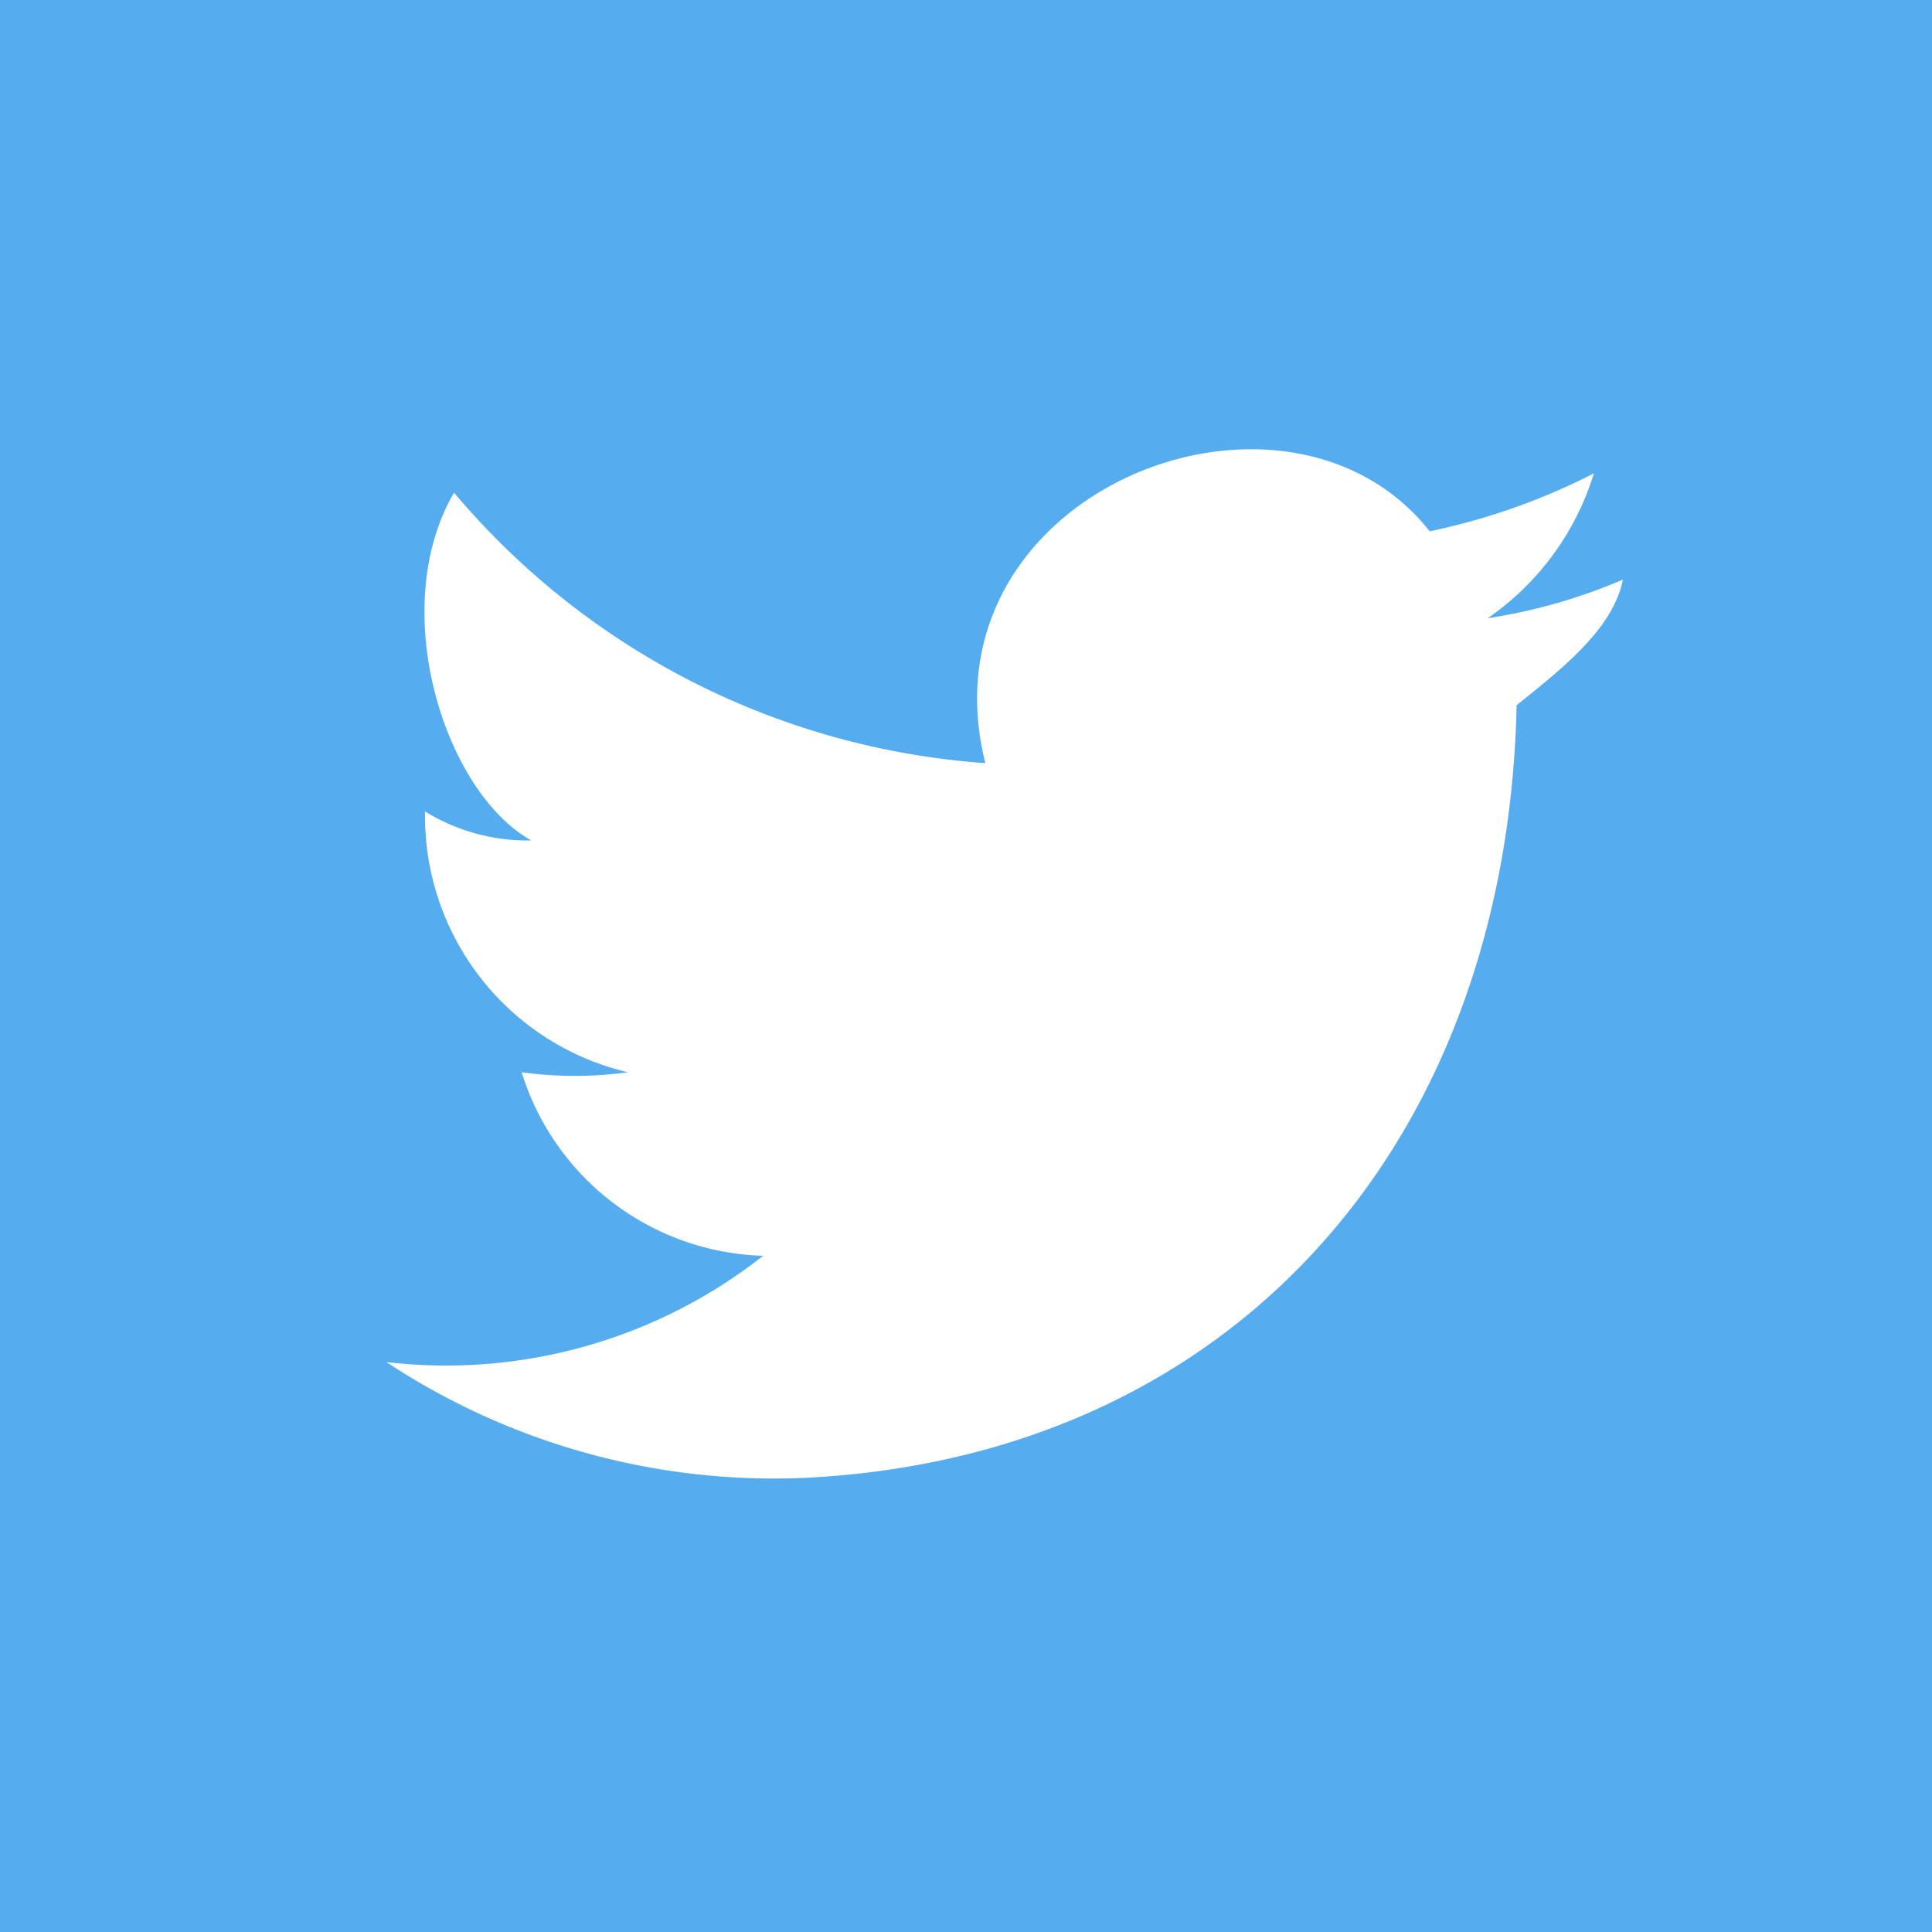
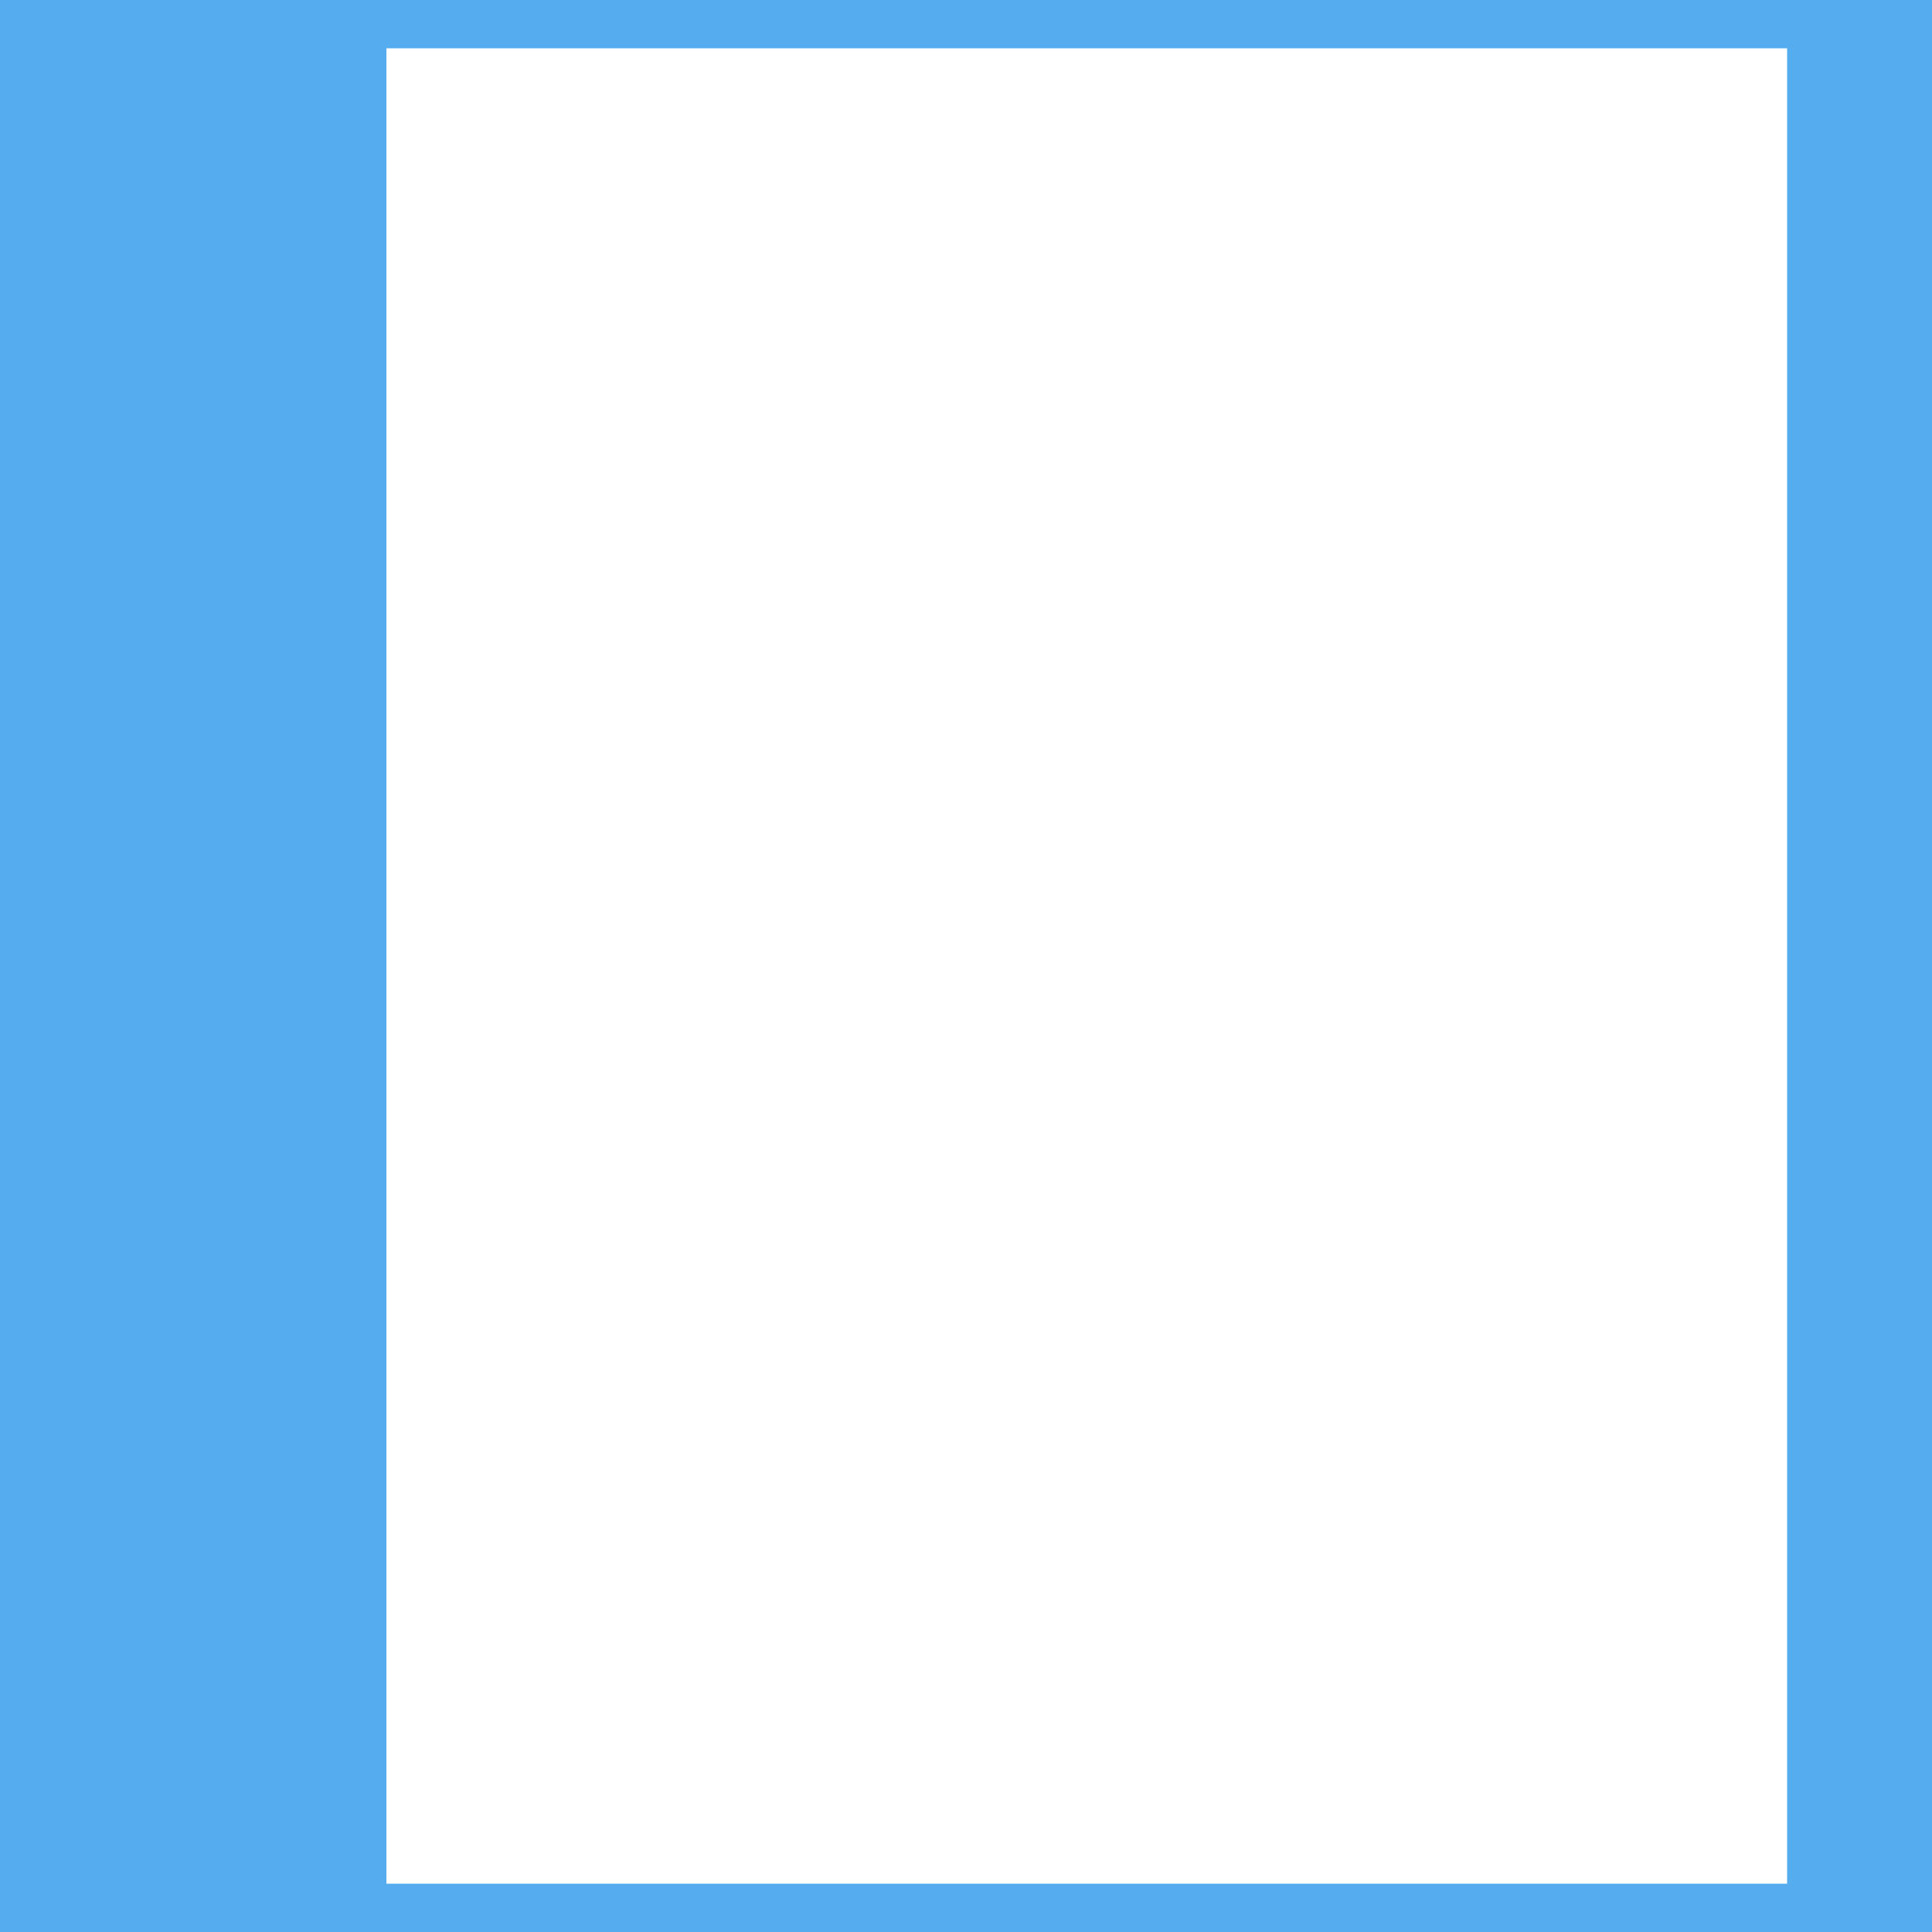
<svg xmlns="http://www.w3.org/2000/svg" viewBox="-12722 -1251 40 40">
  <defs>
    <style>
      .cls-1 {
        fill: #55acee;
      }

      .cls-2 {
        fill: #fff;
      }
    </style>
  </defs>
  <g id="Group_332" data-name="Group 332" transform="translate(76 6)">
    <rect id="Rectangle_97" data-name="Rectangle 97" class="cls-1" width="40" height="40" transform="translate(-12798 -1257)" />
    <g id="Group_331" data-name="Group 331" transform="translate(-86 -80)">
      <rect id="Rectangle_98" data-name="Rectangle 98" class="cls-2" width="29" height="38" transform="translate(-12704 -1176)" />
      <g id="twitter-logo-on-black-background" transform="translate(-12712 -1177)">
        <g id="post-twitter">
-           <path id="Path_50" data-name="Path 50" class="cls-1" d="M36,0H4A4.012,4.012,0,0,0,0,4V36a4.012,4.012,0,0,0,4,4H36a4.012,4.012,0,0,0,4-4V4A4.012,4.012,0,0,0,36,0ZM31.4,14.6c-.2,9.2-6,15.6-14.8,16A14.558,14.558,0,0,1,8,28.2,10.617,10.617,0,0,0,15.8,26a5.4,5.4,0,0,1-5-3.8,8.067,8.067,0,0,0,2.2,0,5.448,5.448,0,0,1-4.2-5.4,4.032,4.032,0,0,0,2.2.6c-1.8-1-3-4.8-1.6-7.2a15.848,15.848,0,0,0,11,5.6C19,10.2,26.6,7.2,29.6,11A13.474,13.474,0,0,0,33,9.8a5.655,5.655,0,0,1-2.2,3,11.465,11.465,0,0,0,2.8-.8C33.4,13,32.4,13.8,31.4,14.6Z" />
-         </g>
+           </g>
      </g>
    </g>
  </g>
</svg>